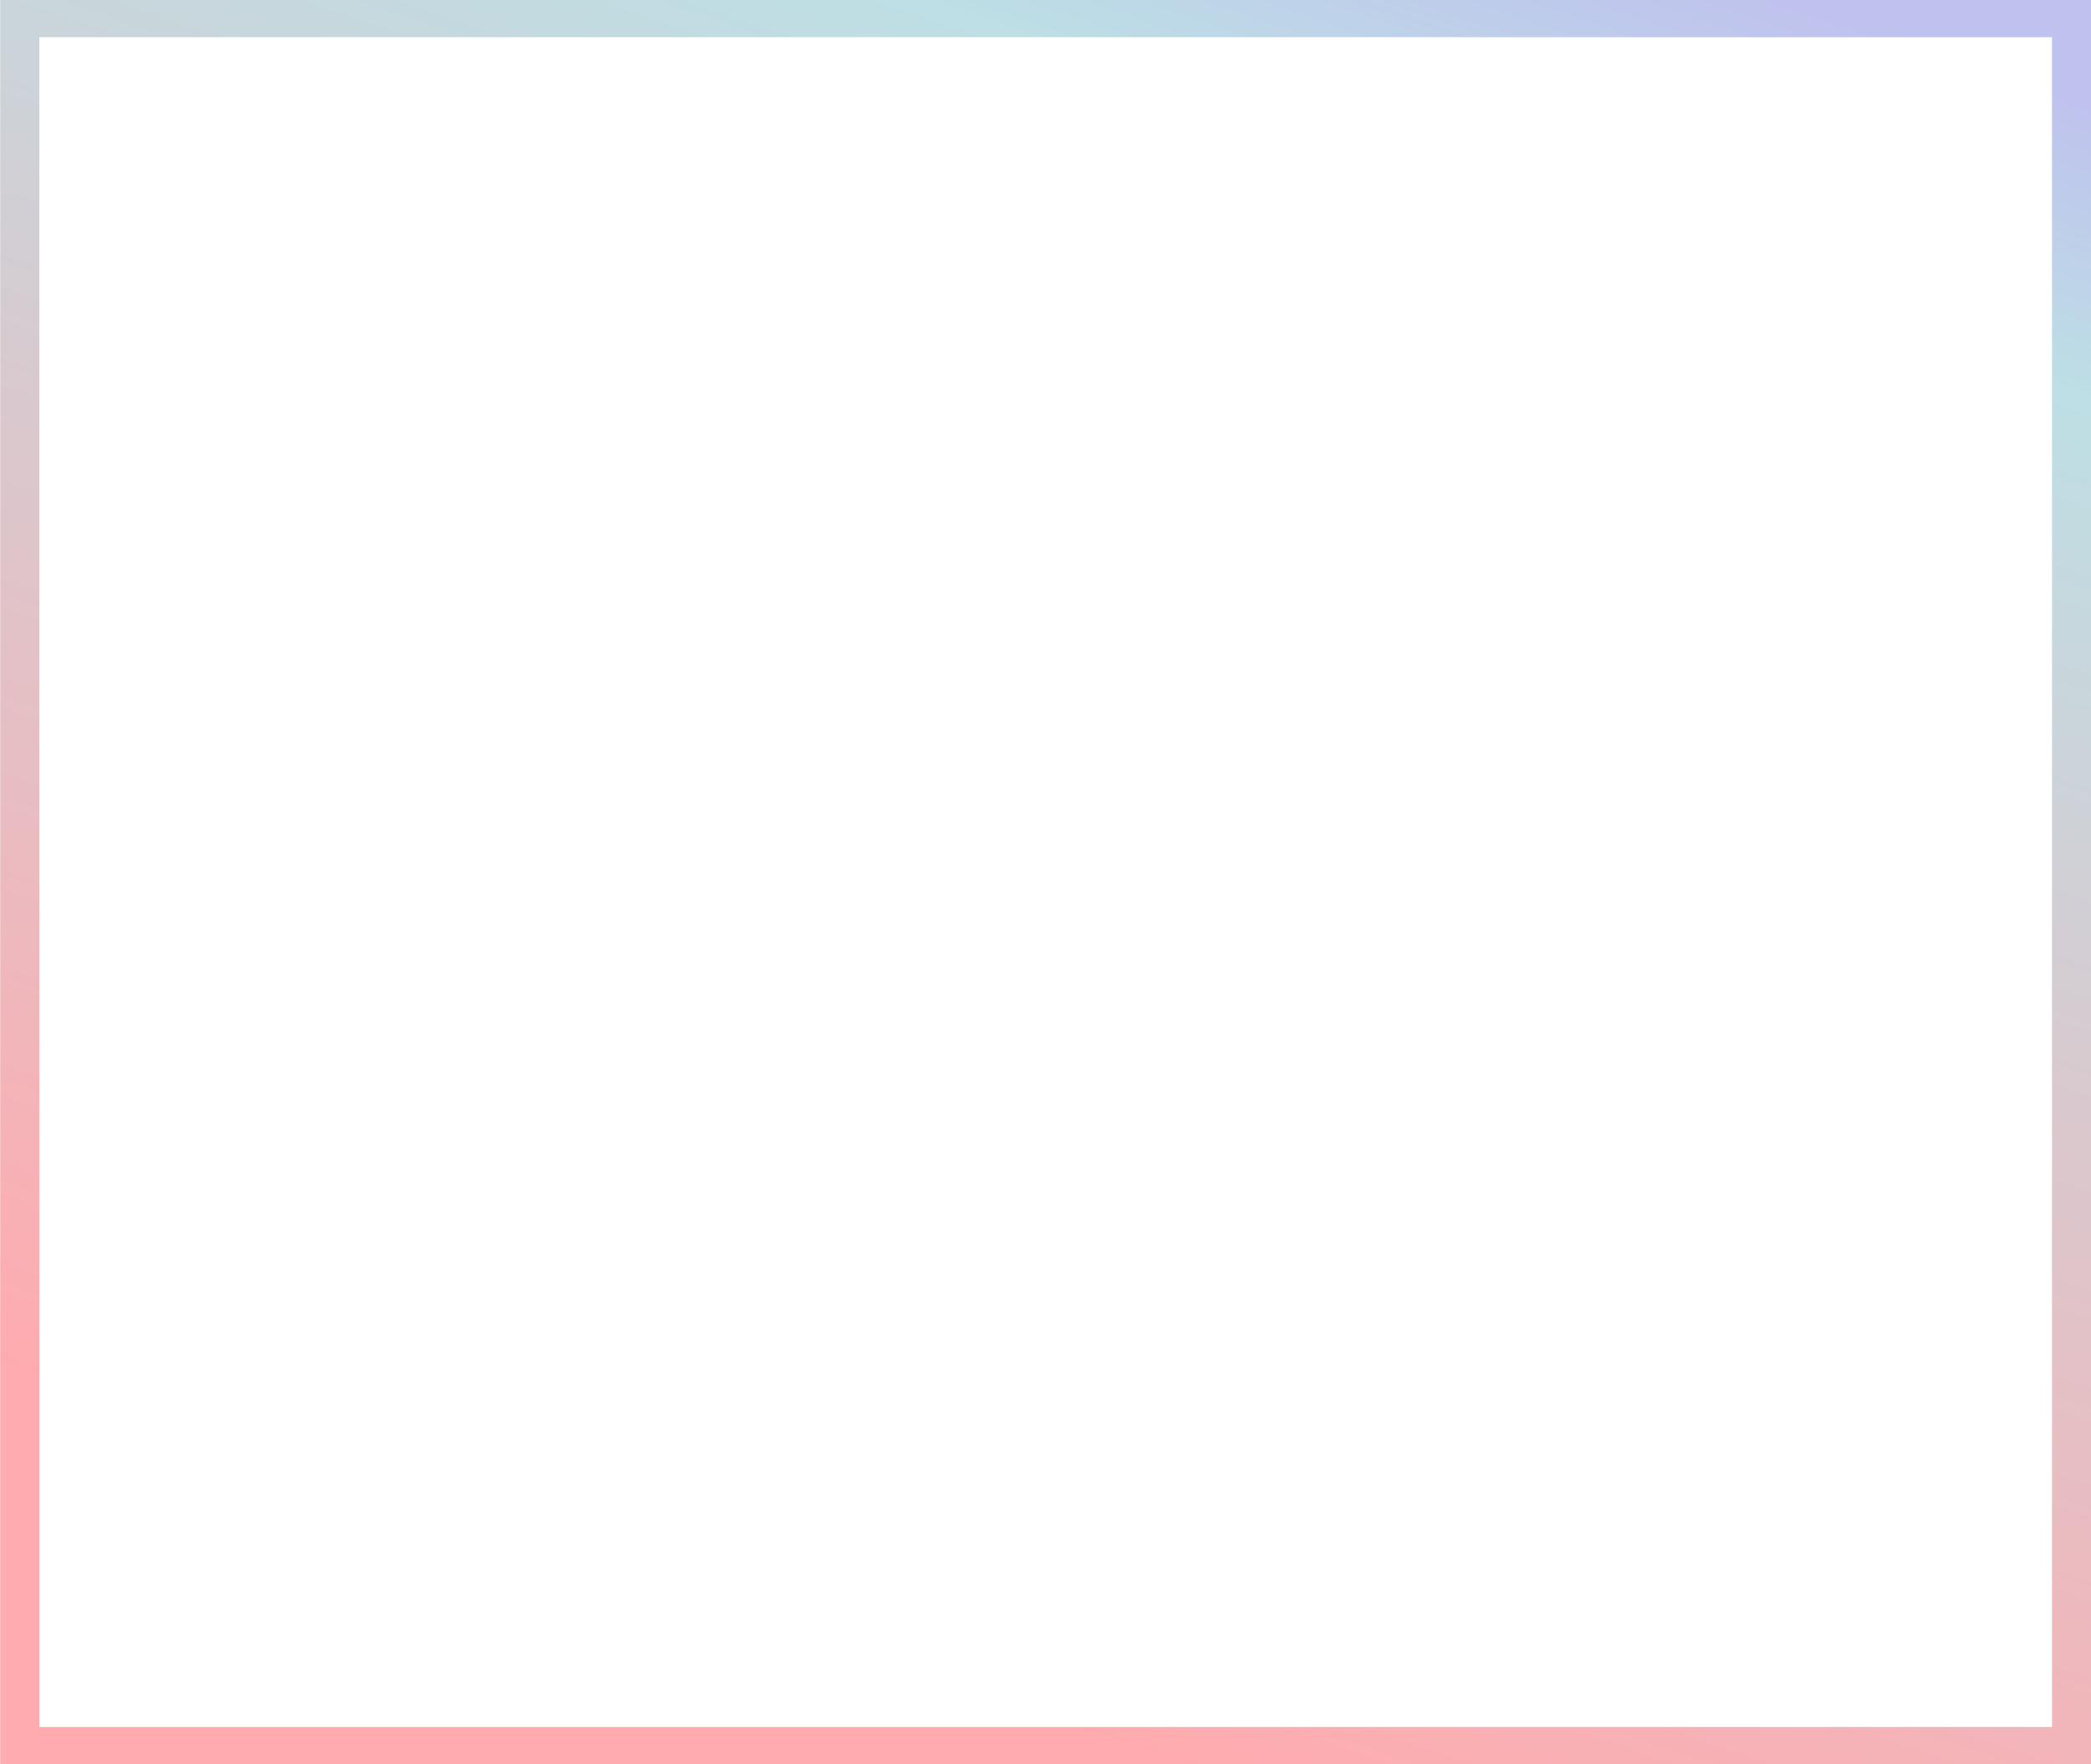
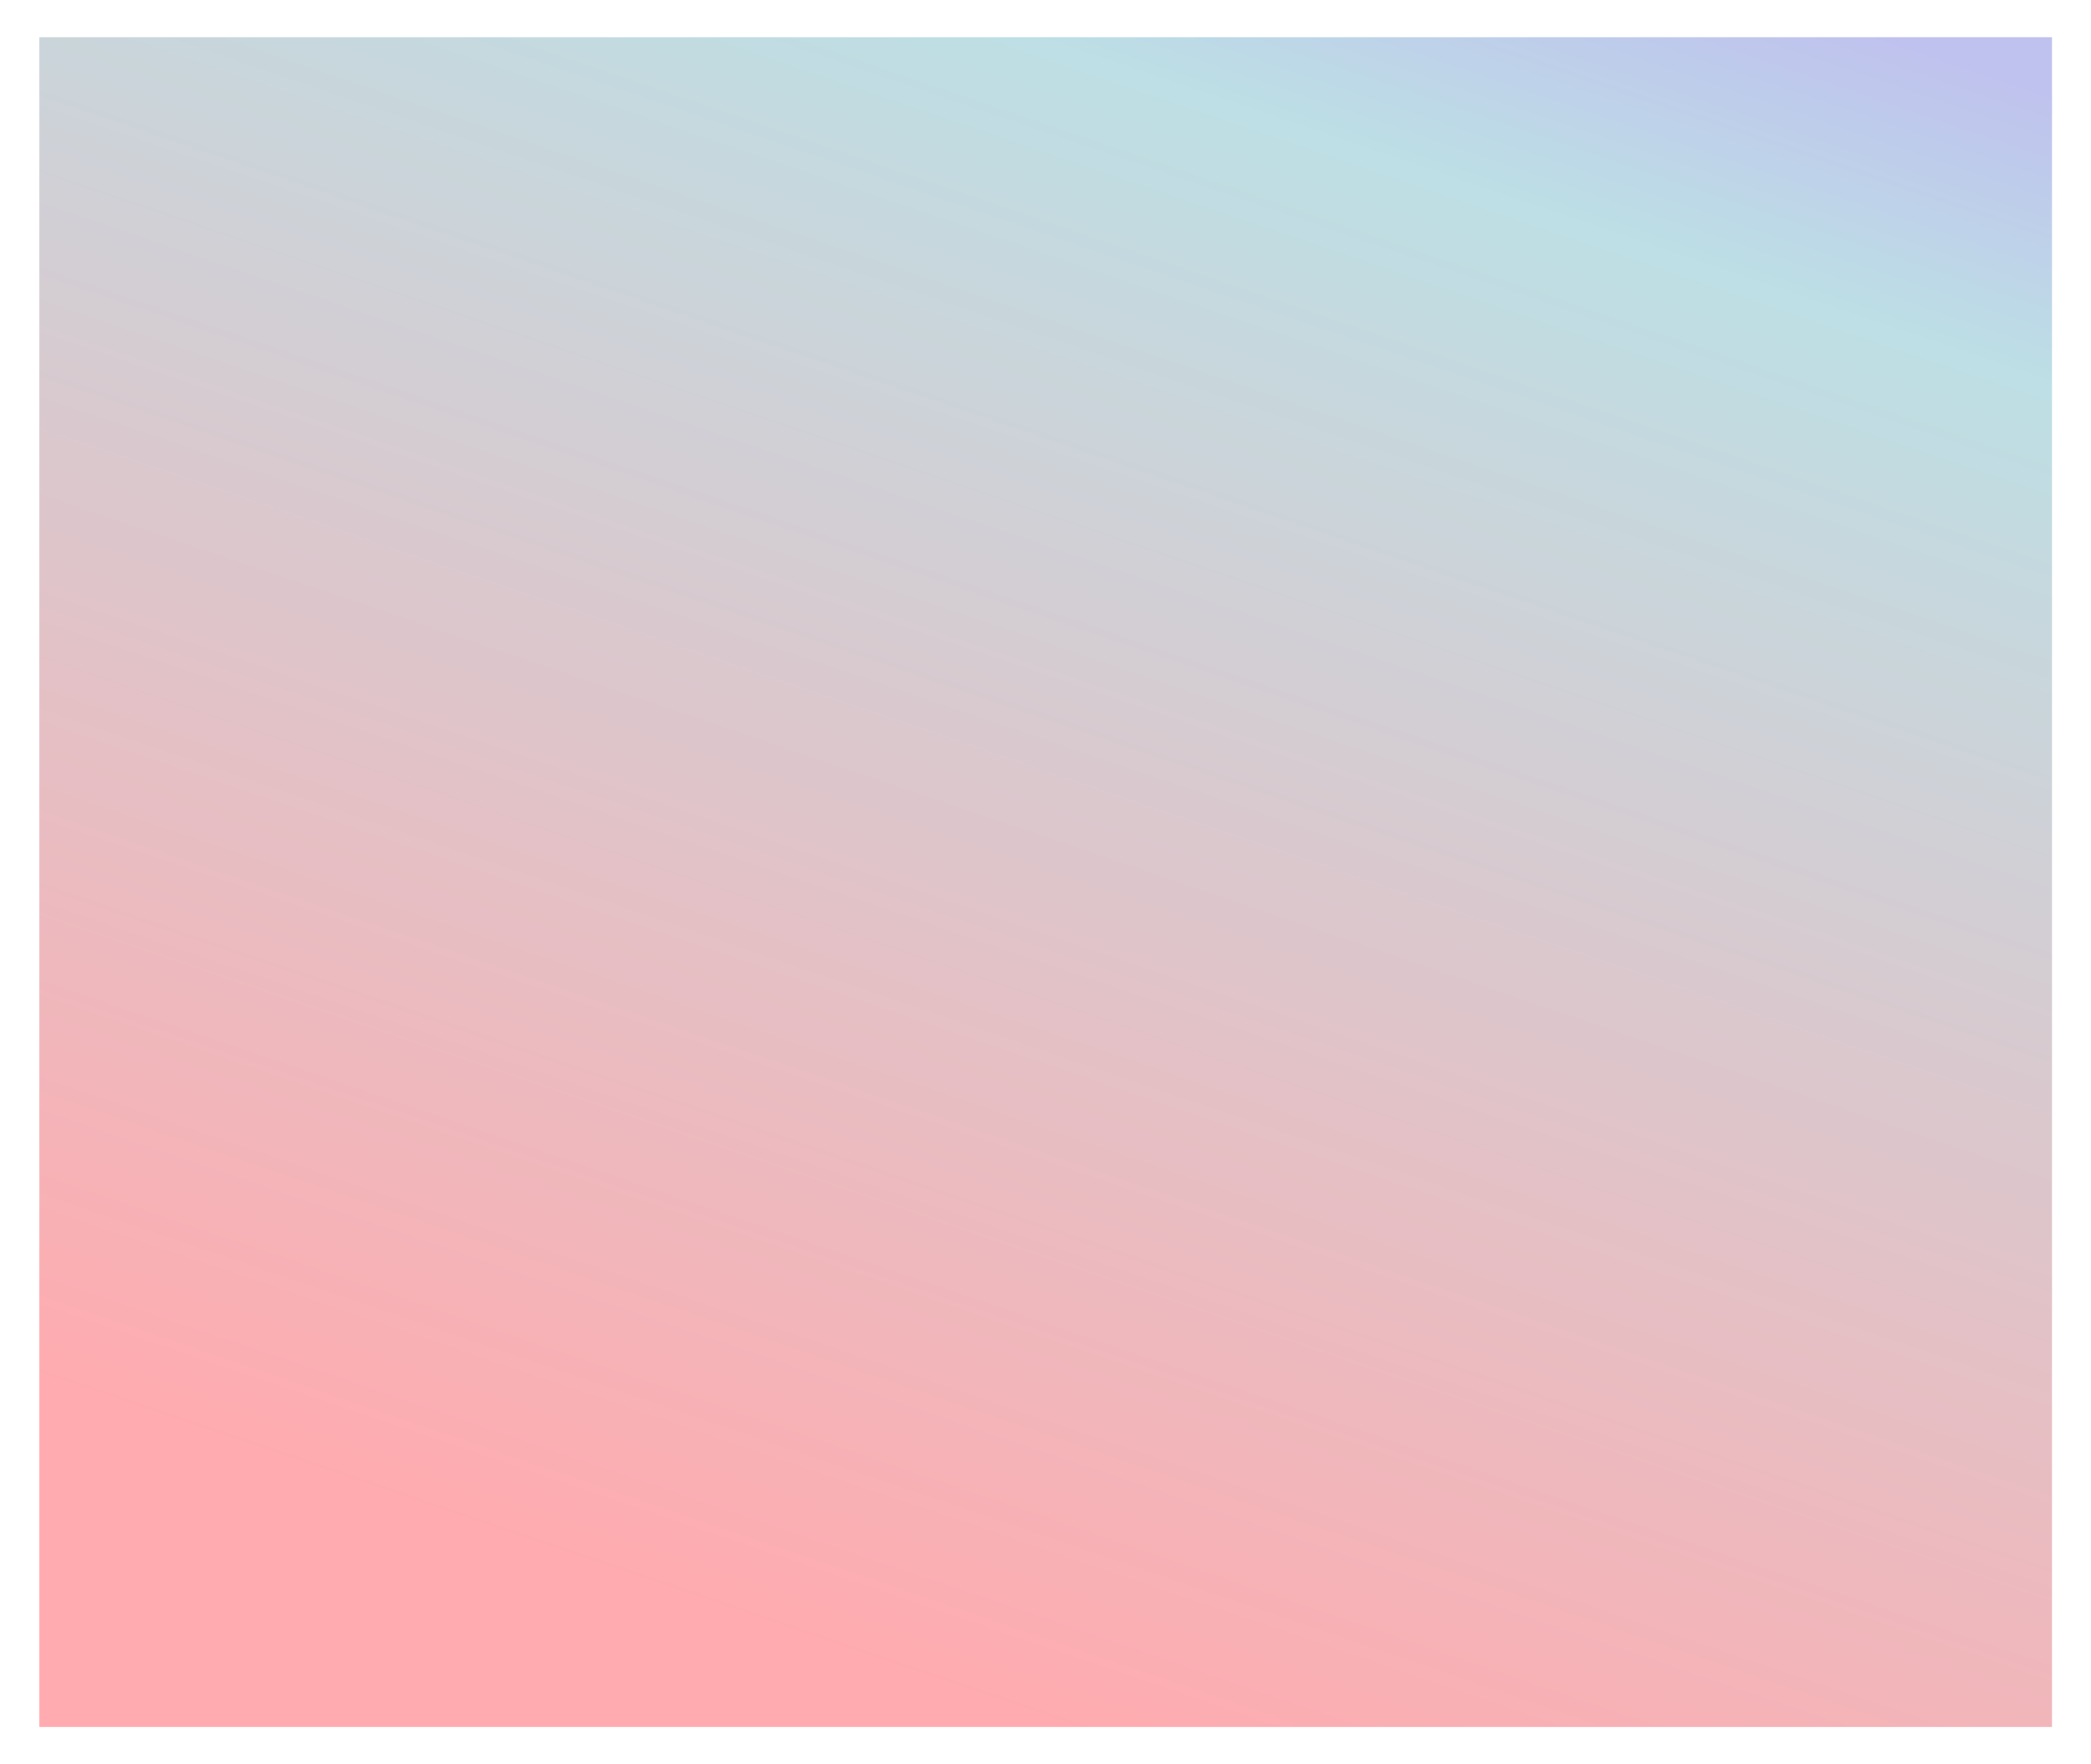
<svg xmlns="http://www.w3.org/2000/svg" version="1.1" id="bg" x="0px" y="0px" viewBox="0 0 320 270" style="enable-background:new 0 0 320 270;" xml:space="preserve">
  <style type="text/css">
	.st0{fill:url(#パス_147_00000108284329150877070400000000331796684231802008_);}
</style>
  <g id="_イヤー_1-2" transform="translate(1297.129 621.991) rotate(180)">
    <g id="_方形_128">
      <linearGradient id="パス_147_00000129888330820569529790000006432093697731336121_" gradientUnits="userSpaceOnUse" x1="1819.148" y1="102.672" x2="1818.71" y2="101.588" gradientTransform="matrix(-312.835 0 0 265.016 570331.5 -26510.779)">
        <stop offset="0" style="stop-color:#BFC1EE" />
        <stop offset="0.14" style="stop-color:#BDDFE5" />
        <stop offset="0.92" style="stop-color:#FFABAF" />
      </linearGradient>
-       <path id="パス_147" style="fill:url(#パス_147_00000129888330820569529790000006432093697731336121_);" d="M977.1,352h320v270    h-320V352z M1291.1,357.7h-308v258.6h308V357.7z" />
+       <path id="パス_147" style="fill:url(#パス_147_00000129888330820569529790000006432093697731336121_);" d="M977.1,352v270    h-320V352z M1291.1,357.7h-308v258.6h308V357.7z" />
    </g>
  </g>
</svg>